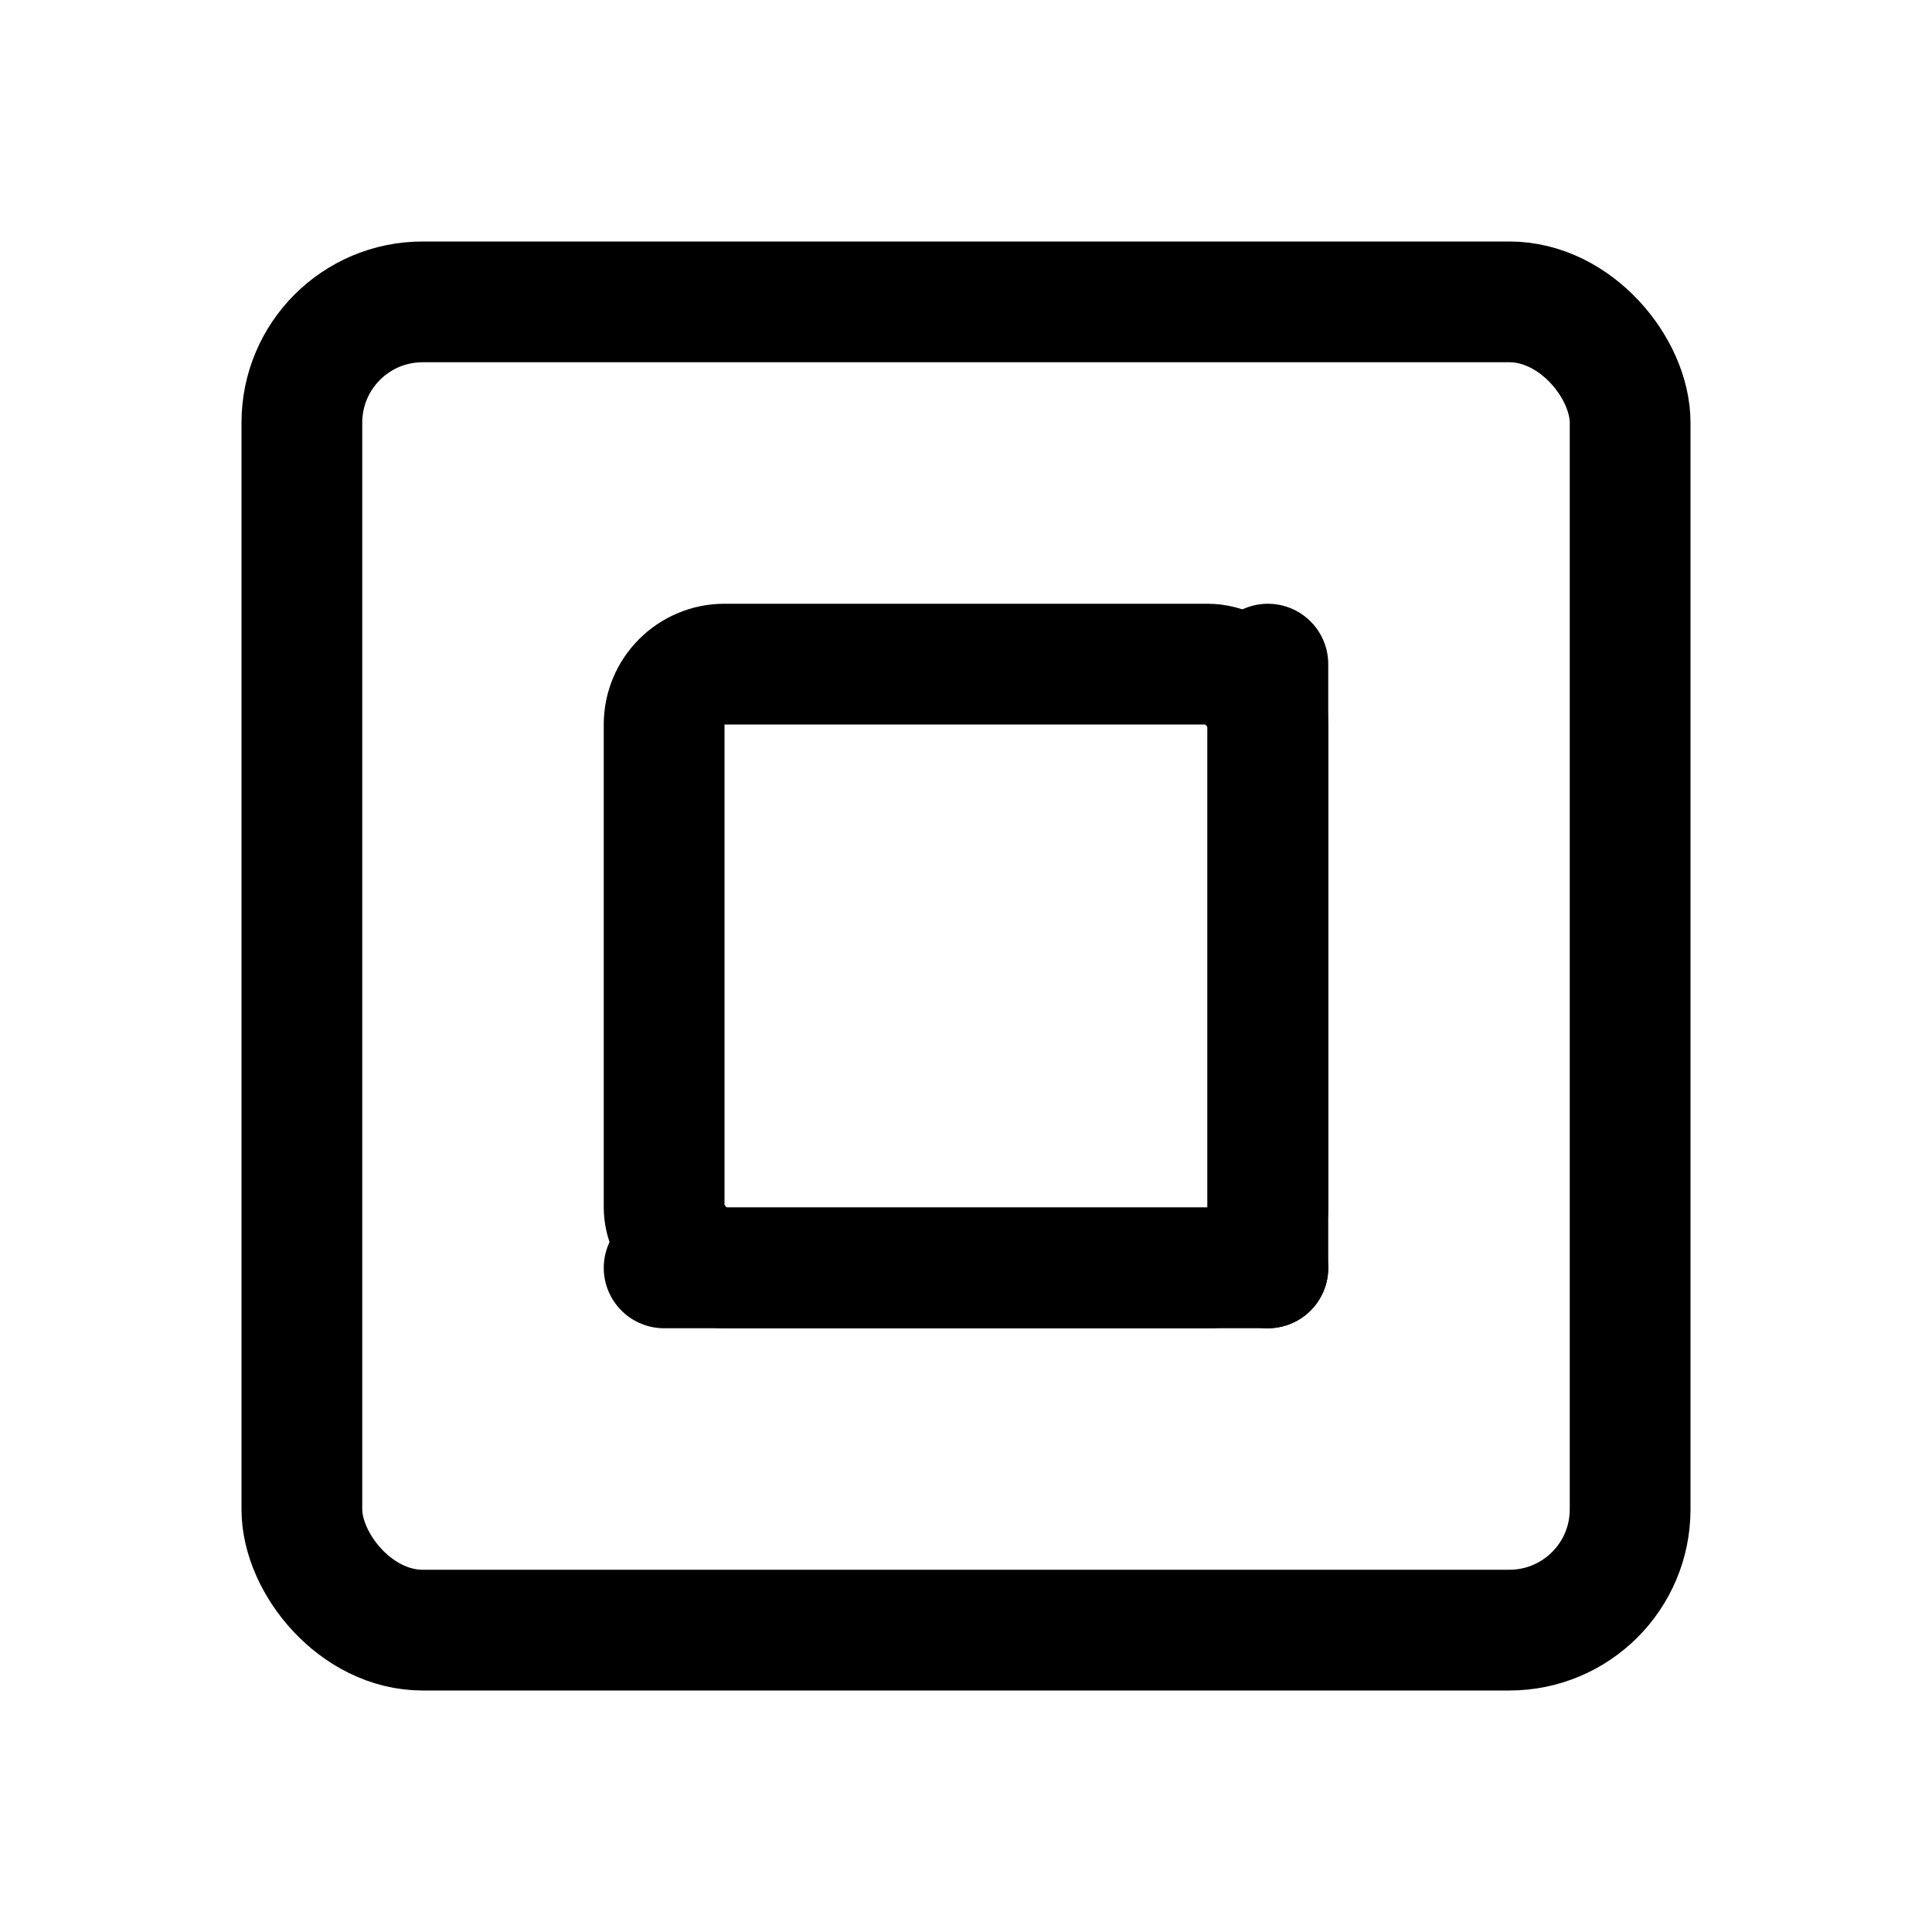
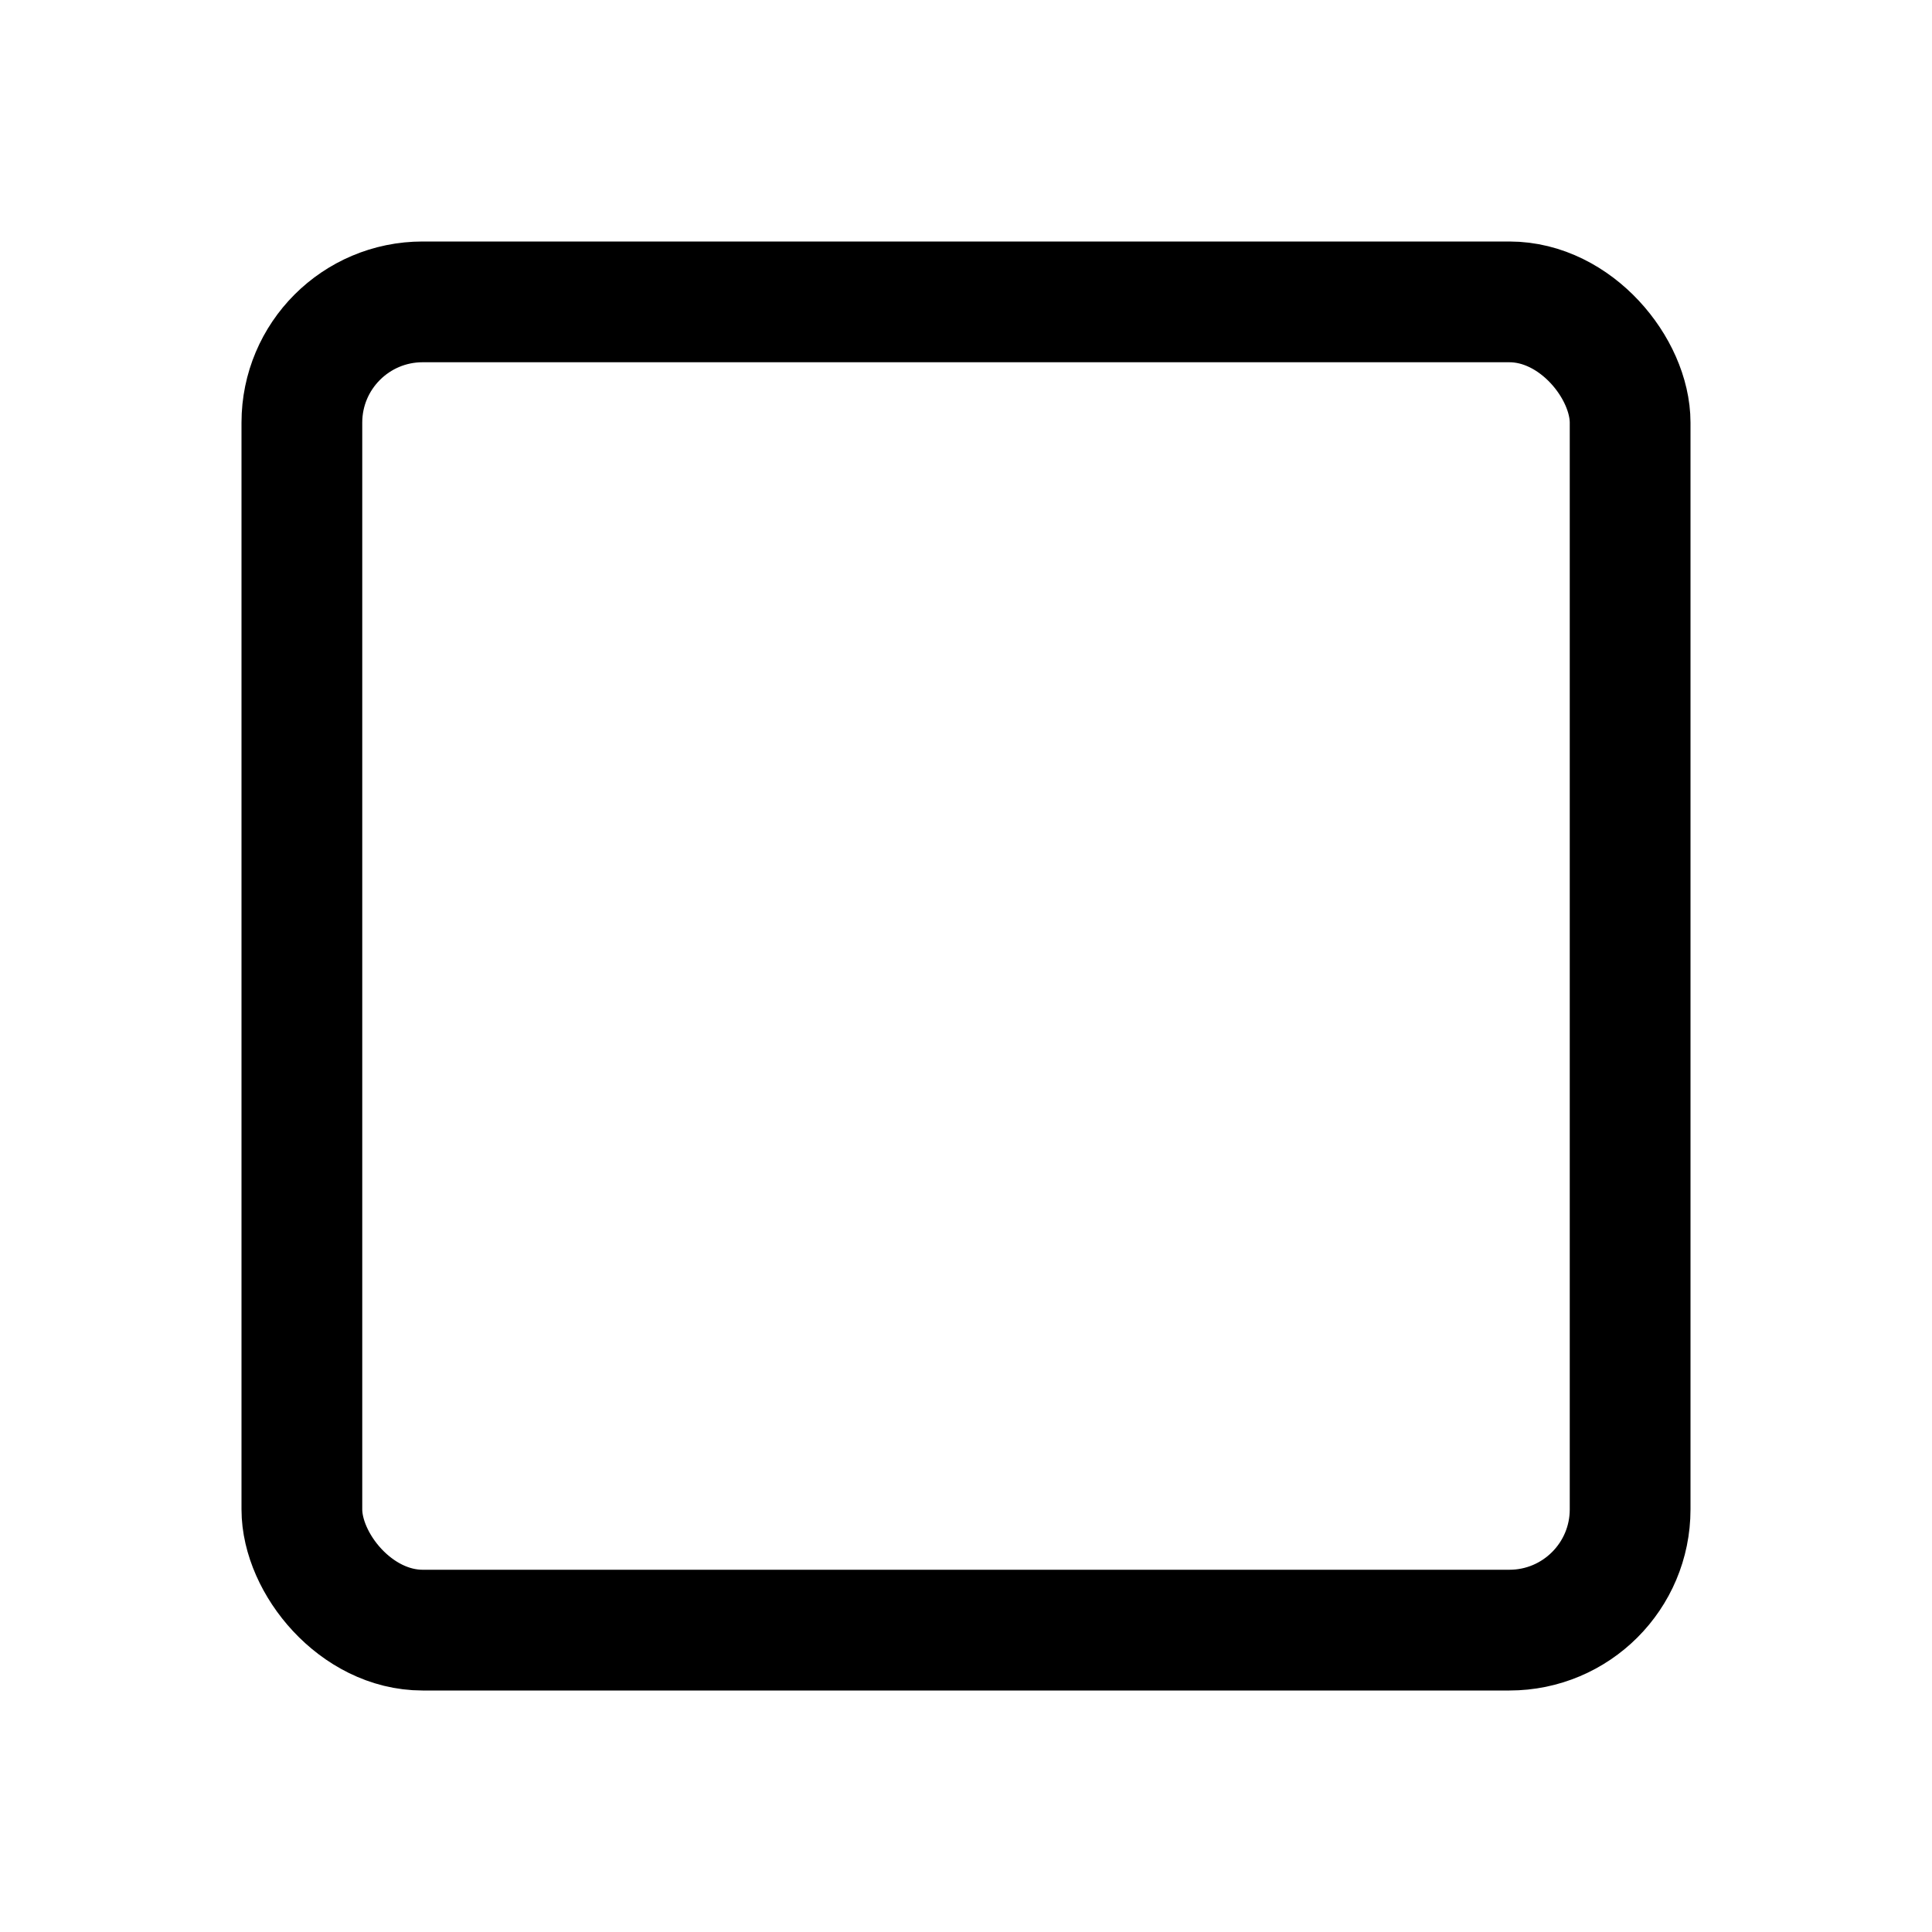
<svg xmlns="http://www.w3.org/2000/svg" width="32" height="32" viewBox="0 0 32 32" fill="none" stroke="currentColor" stroke-width="2" stroke-linecap="round" stroke-linejoin="round">
  <rect x="5" y="5" width="22" height="22" rx="2" ry="2" />
-   <rect x="11" y="11" width="10" height="10" rx="1" ry="1" />
-   <path d="M21 11v10" />
-   <path d="M11 21h10" />
</svg>